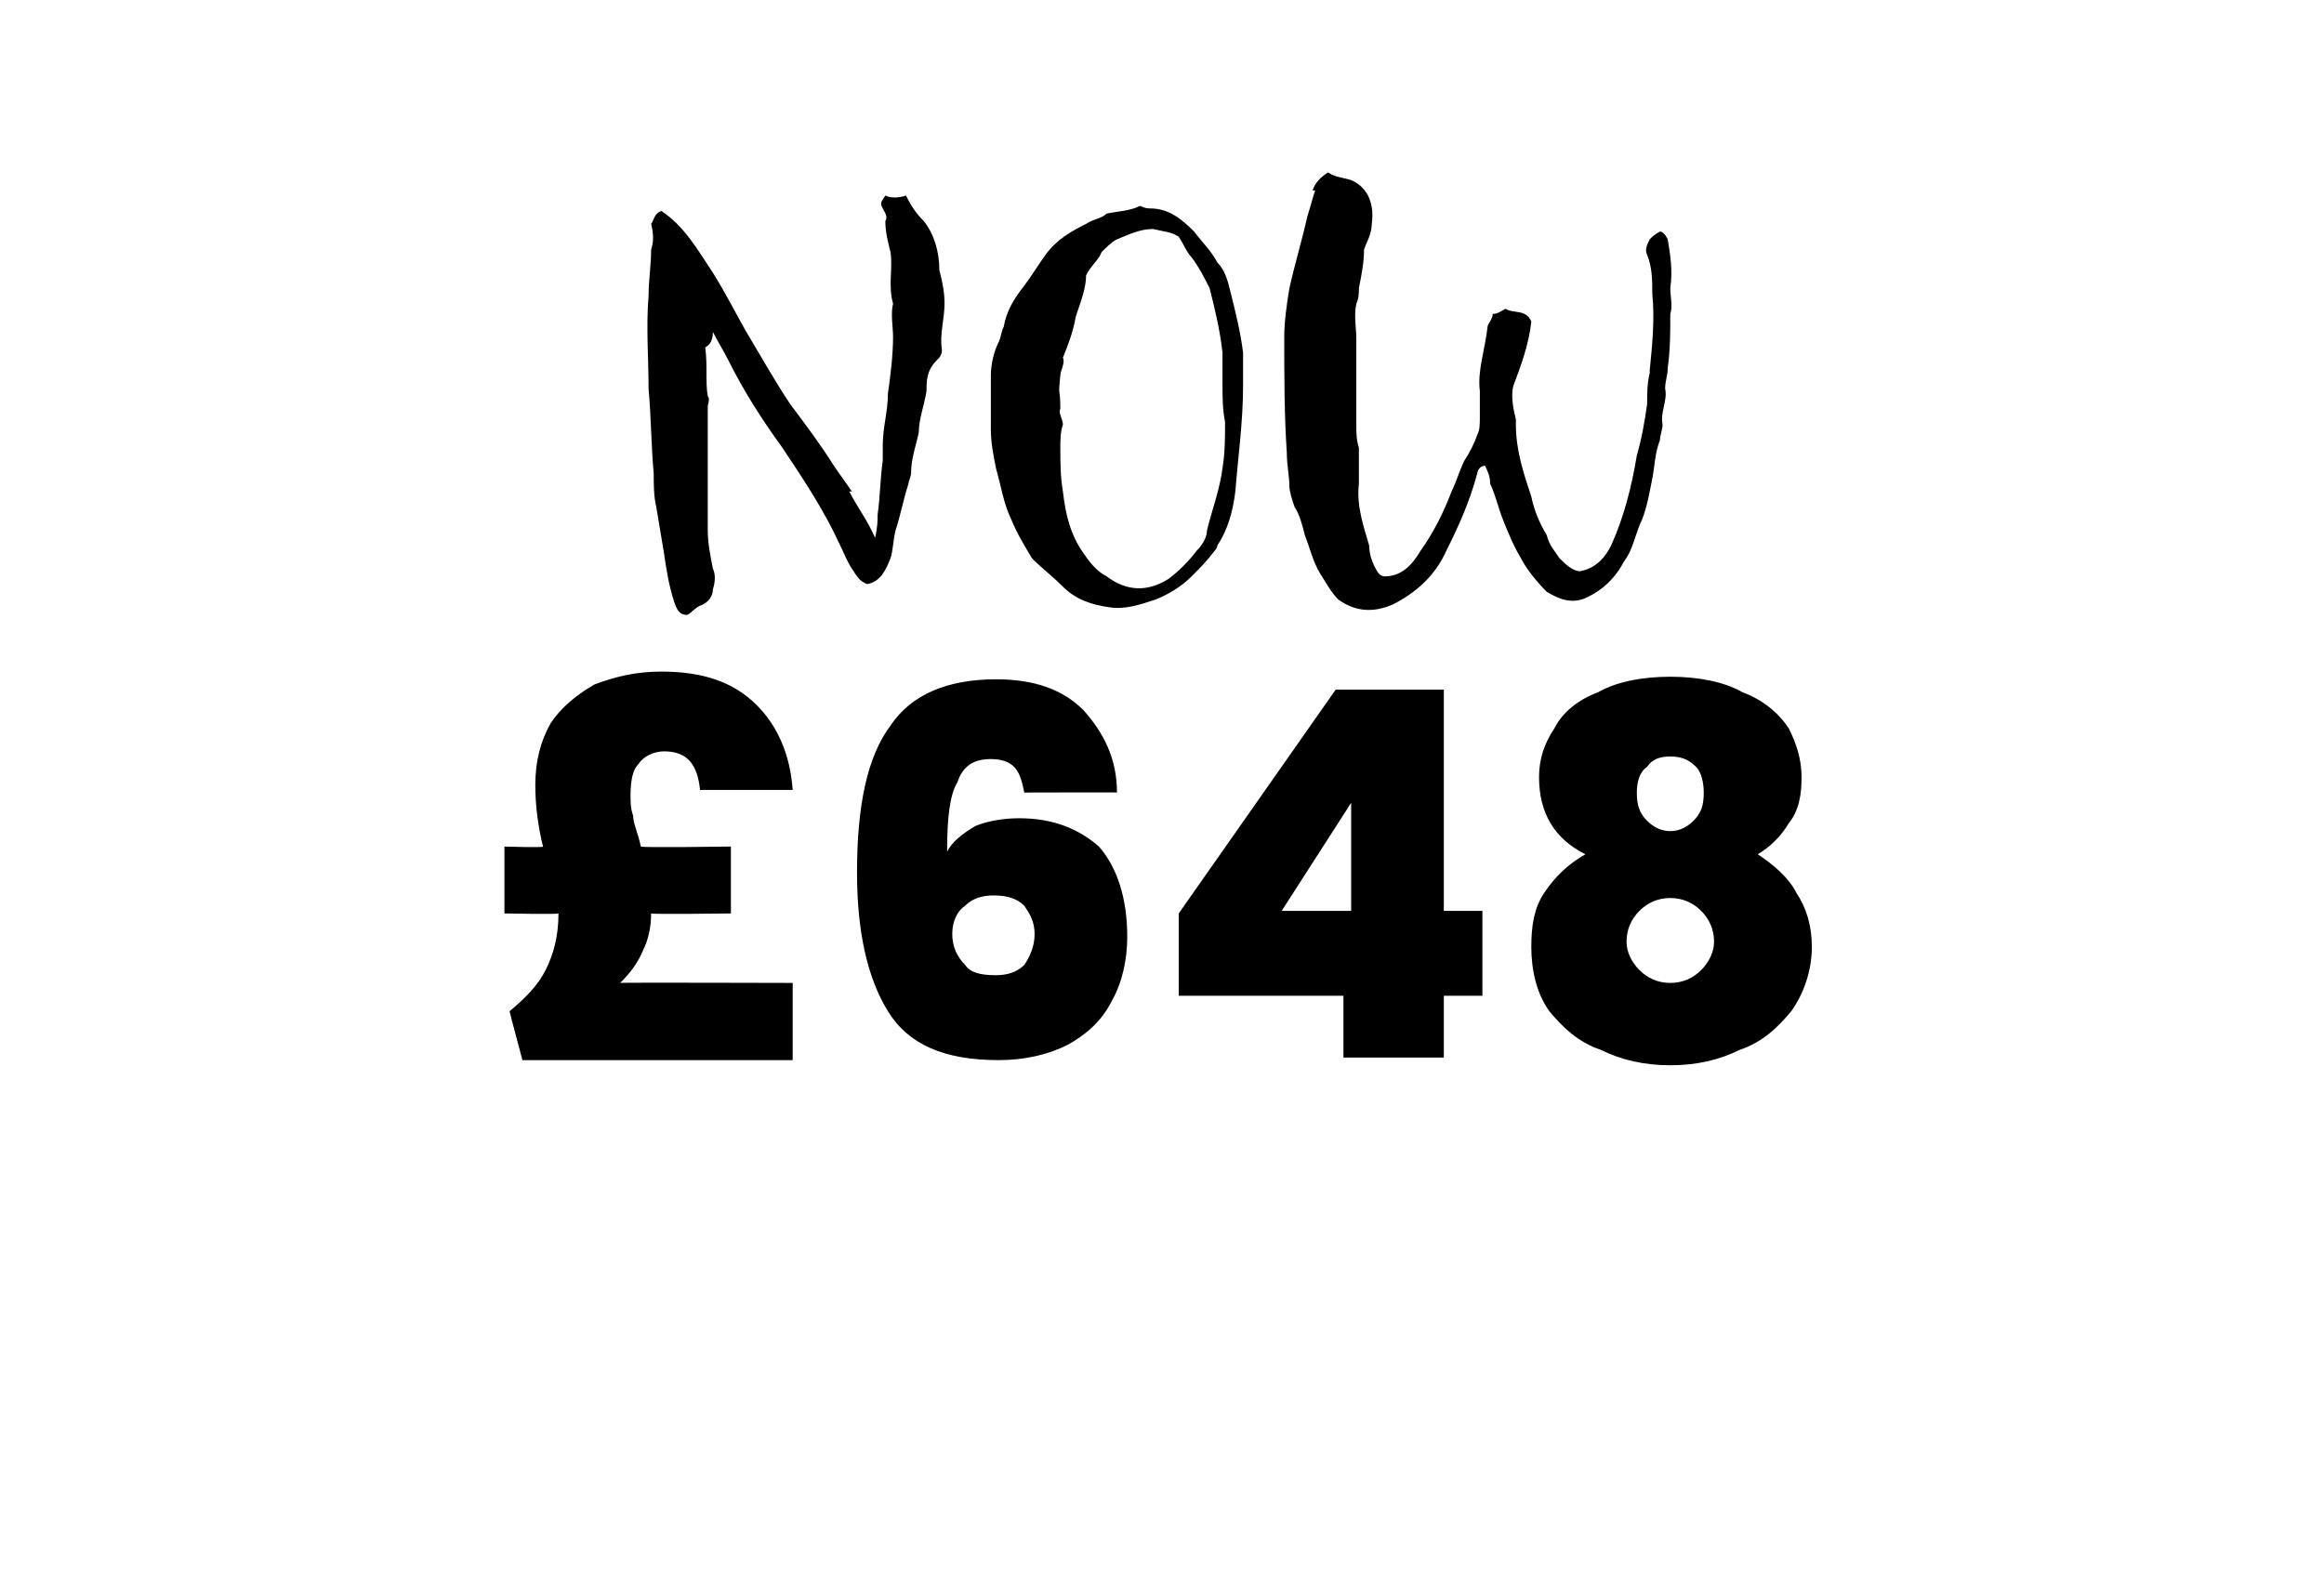
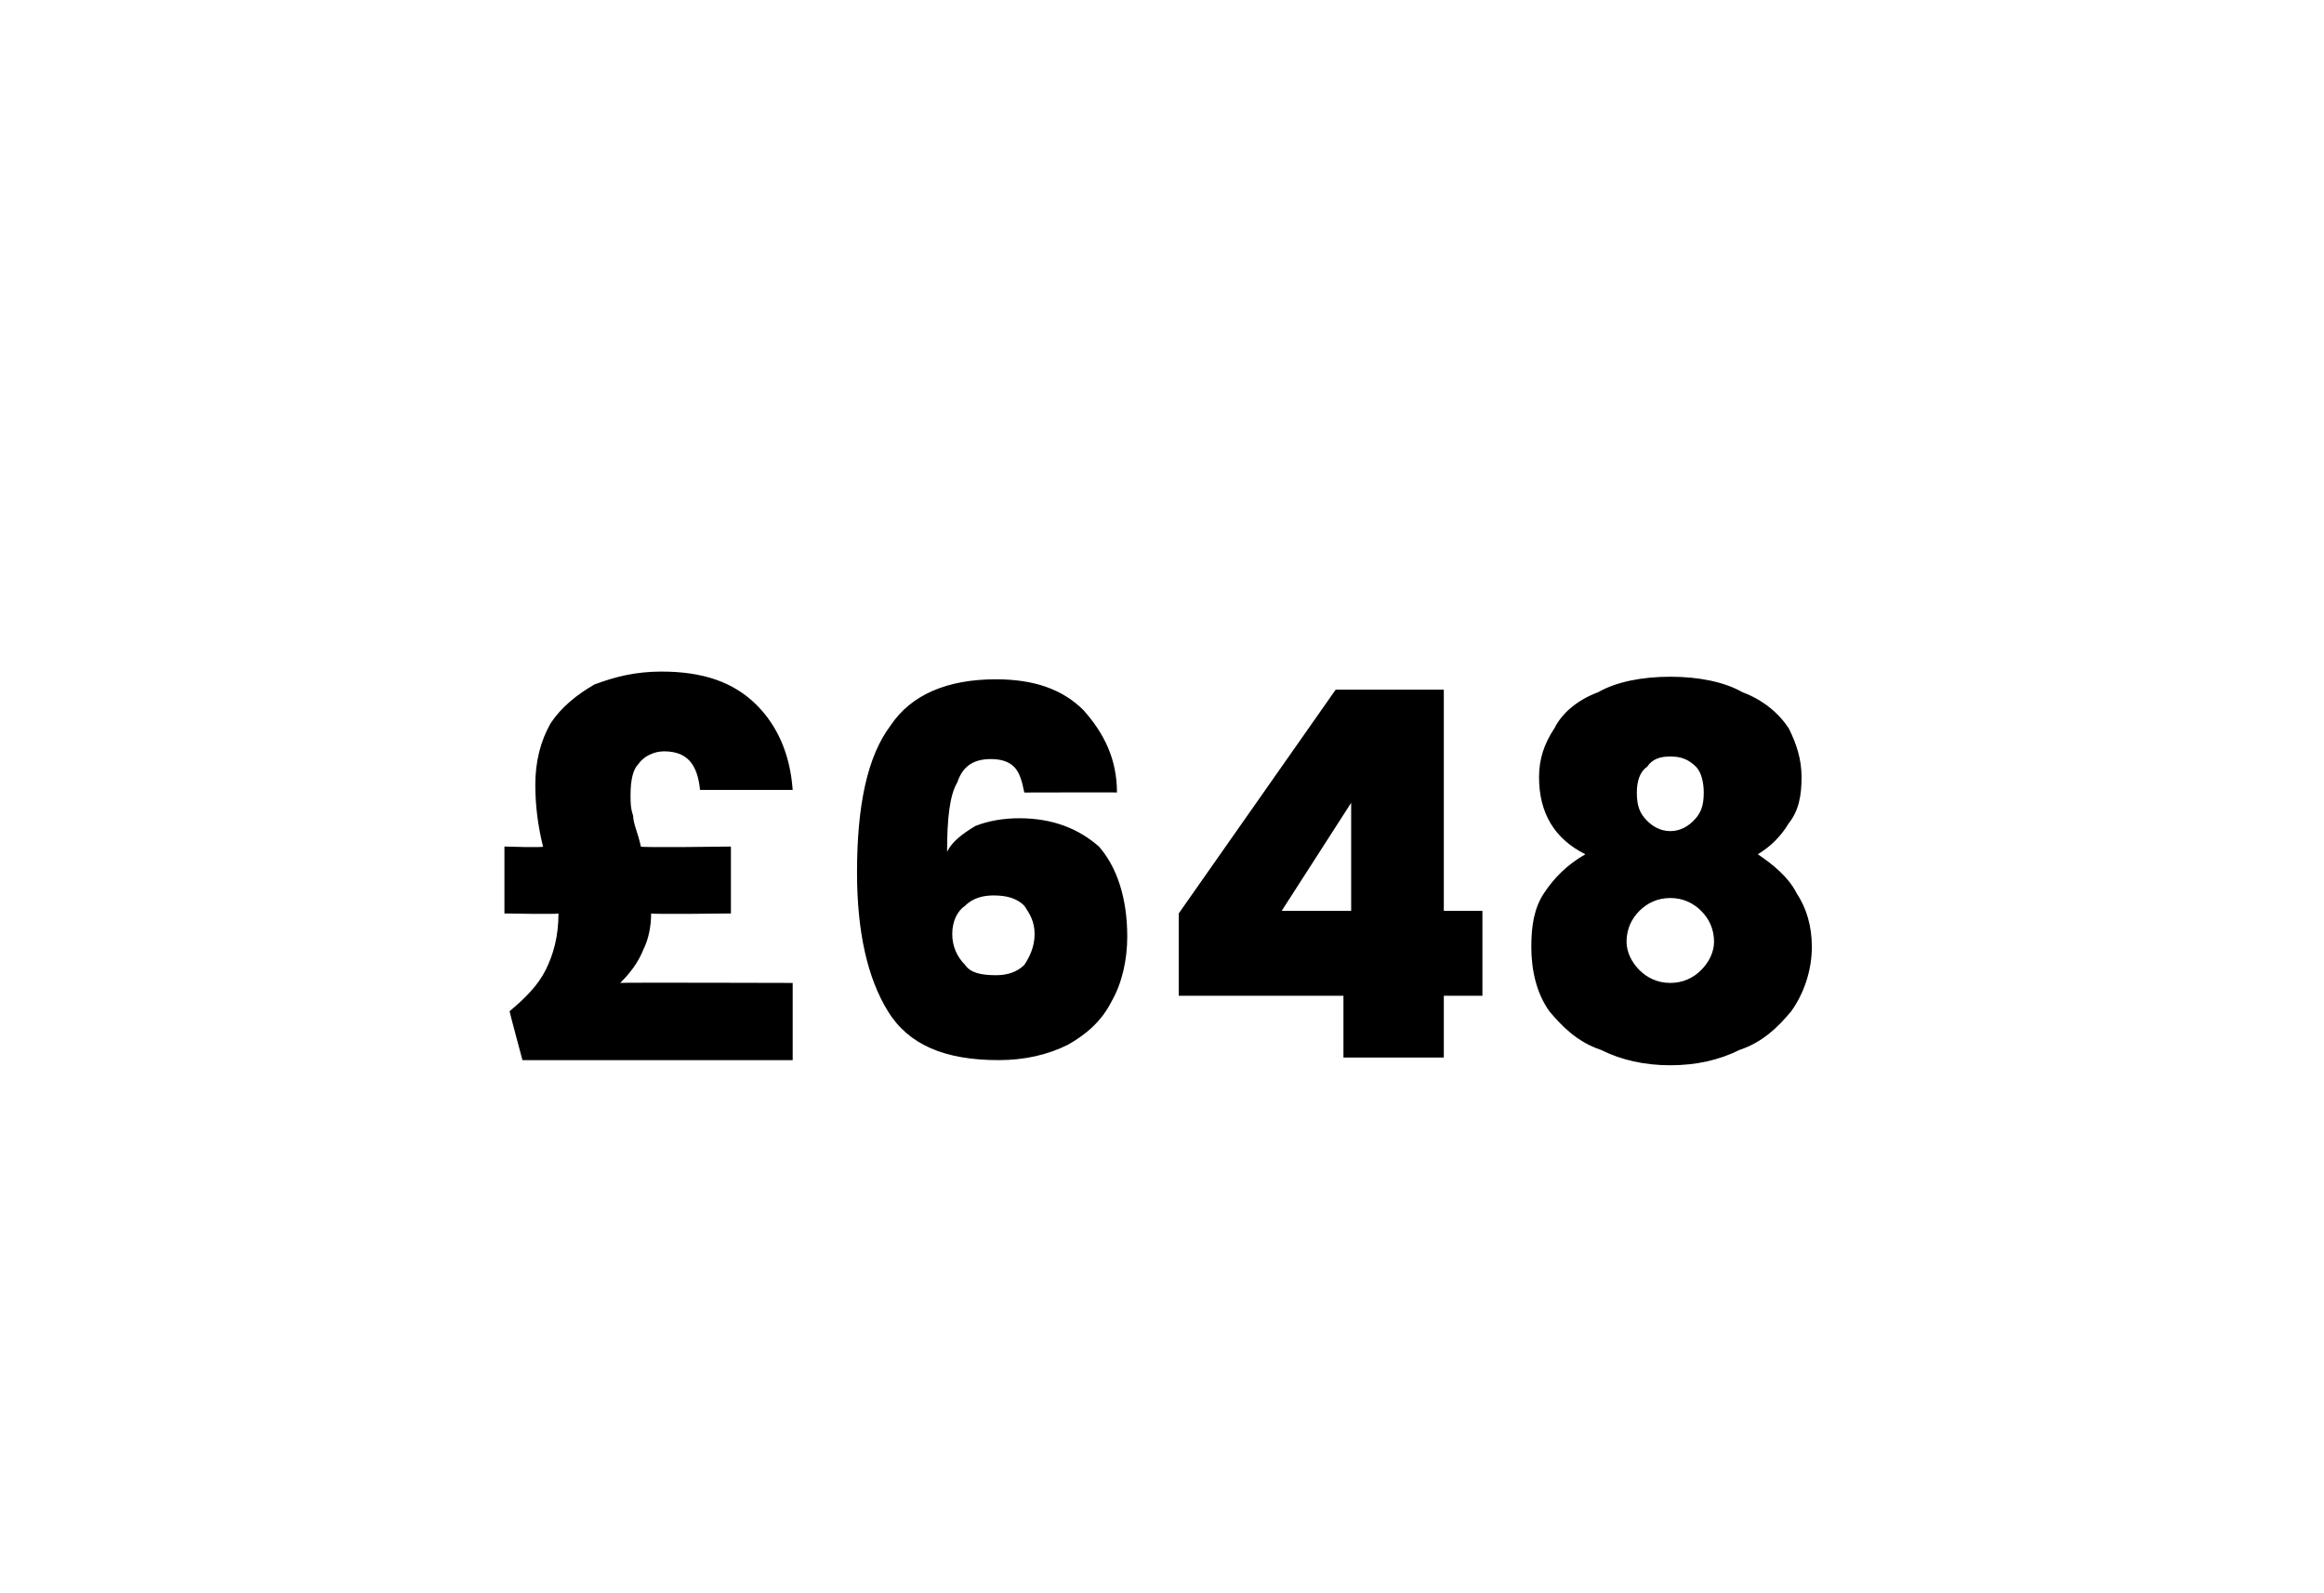
<svg xmlns="http://www.w3.org/2000/svg" version="1.1" width="90.3px" height="61.9px" viewBox="0 -2 90.3 61.9" style="top:-2px">
  <desc>NOW £648</desc>
  <defs />
  <g id="Polygon46757">
    <path d="M 30.8 36.2 L 30.8 39.2 L 20.3 39.2 C 20.3 39.2 19.8 37.34 19.8 37.3 C 20.4 36.8 20.9 36.3 21.2 35.7 C 21.5 35.1 21.7 34.4 21.7 33.5 C 21.68 33.54 19.6 33.5 19.6 33.5 L 19.6 30.9 C 19.6 30.9 21.15 30.95 21.1 30.9 C 20.9 30.1 20.8 29.3 20.8 28.5 C 20.8 27.6 21 26.8 21.4 26.1 C 21.8 25.5 22.4 25 23.1 24.6 C 23.9 24.3 24.7 24.1 25.7 24.1 C 27.3 24.1 28.5 24.5 29.4 25.4 C 30.2 26.2 30.7 27.3 30.8 28.7 C 30.8 28.7 27.2 28.7 27.2 28.7 C 27.1 27.7 26.7 27.2 25.8 27.2 C 25.4 27.2 25 27.4 24.8 27.7 C 24.6 27.9 24.5 28.3 24.5 28.9 C 24.5 29.2 24.5 29.4 24.6 29.7 C 24.6 30 24.8 30.4 24.9 30.9 C 24.91 30.95 28.4 30.9 28.4 30.9 L 28.4 33.5 C 28.4 33.5 25.35 33.54 25.3 33.5 C 25.3 34 25.2 34.5 25 34.9 C 24.8 35.4 24.5 35.8 24.1 36.2 C 24.08 36.18 30.8 36.2 30.8 36.2 Z M 39.8 28.8 C 39.7 28.3 39.6 28 39.4 27.8 C 39.2 27.6 38.9 27.5 38.5 27.5 C 37.8 27.5 37.4 27.8 37.2 28.4 C 36.9 28.9 36.8 29.8 36.8 31.1 C 37 30.7 37.4 30.4 37.9 30.1 C 38.4 29.9 39 29.8 39.6 29.8 C 40.9 29.8 41.9 30.2 42.7 30.9 C 43.4 31.7 43.8 32.9 43.8 34.4 C 43.8 35.3 43.6 36.2 43.2 36.9 C 42.8 37.7 42.2 38.2 41.5 38.6 C 40.7 39 39.8 39.2 38.8 39.2 C 36.7 39.2 35.3 38.6 34.5 37.3 C 33.7 36 33.3 34.2 33.3 31.9 C 33.3 29.3 33.7 27.4 34.6 26.2 C 35.4 25 36.8 24.4 38.7 24.4 C 40.2 24.4 41.3 24.8 42.1 25.6 C 42.9 26.5 43.4 27.5 43.4 28.8 C 43.44 28.79 39.8 28.8 39.8 28.8 C 39.8 28.8 39.84 28.79 39.8 28.8 Z M 38.6 32.8 C 38.2 32.8 37.8 32.9 37.5 33.2 C 37.2 33.4 37 33.8 37 34.3 C 37 34.8 37.2 35.2 37.5 35.5 C 37.7 35.8 38.1 35.9 38.7 35.9 C 39.1 35.9 39.5 35.8 39.8 35.5 C 40 35.2 40.2 34.8 40.2 34.3 C 40.2 33.8 40 33.5 39.8 33.2 C 39.5 32.9 39.1 32.8 38.6 32.8 C 38.6 32.8 38.6 32.8 38.6 32.8 Z M 45.8 36.7 L 45.8 33.5 L 51.9 24.8 L 56.1 24.8 L 56.1 33.4 L 57.6 33.4 L 57.6 36.7 L 56.1 36.7 L 56.1 39.1 L 52.2 39.1 L 52.2 36.7 L 45.8 36.7 Z M 52.5 29.2 L 49.8 33.4 L 52.5 33.4 L 52.5 29.2 Z M 61.6 31.2 C 60.4 30.6 59.8 29.6 59.8 28.2 C 59.8 27.5 60 26.9 60.4 26.3 C 60.7 25.7 61.3 25.2 62.1 24.9 C 62.8 24.5 63.8 24.3 64.9 24.3 C 66 24.3 67 24.5 67.7 24.9 C 68.5 25.2 69.1 25.7 69.5 26.3 C 69.8 26.9 70 27.5 70 28.2 C 70 28.9 69.9 29.5 69.5 30 C 69.2 30.5 68.8 30.9 68.3 31.2 C 68.9 31.6 69.5 32.1 69.8 32.7 C 70.2 33.3 70.4 34 70.4 34.8 C 70.4 35.7 70.1 36.6 69.6 37.3 C 69.1 37.9 68.5 38.5 67.6 38.8 C 66.8 39.2 65.9 39.4 64.9 39.4 C 63.9 39.4 63 39.2 62.2 38.8 C 61.3 38.5 60.7 37.9 60.2 37.3 C 59.7 36.6 59.5 35.7 59.5 34.8 C 59.5 34 59.6 33.3 60 32.7 C 60.4 32.1 60.9 31.6 61.6 31.2 C 61.6 31.2 61.6 31.2 61.6 31.2 Z M 66.2 28.8 C 66.2 28.4 66.1 28 65.9 27.8 C 65.6 27.5 65.3 27.4 64.9 27.4 C 64.5 27.4 64.2 27.5 64 27.8 C 63.7 28 63.6 28.4 63.6 28.8 C 63.6 29.3 63.7 29.6 64 29.9 C 64.2 30.1 64.5 30.3 64.9 30.3 C 65.3 30.3 65.6 30.1 65.8 29.9 C 66.1 29.6 66.2 29.3 66.2 28.8 C 66.2 28.8 66.2 28.8 66.2 28.8 Z M 64.9 32.9 C 64.4 32.9 64 33.1 63.7 33.4 C 63.4 33.7 63.2 34.1 63.2 34.6 C 63.2 35 63.4 35.4 63.7 35.7 C 64 36 64.4 36.2 64.9 36.2 C 65.4 36.2 65.8 36 66.1 35.7 C 66.4 35.4 66.6 35 66.6 34.6 C 66.6 34.1 66.4 33.7 66.1 33.4 C 65.8 33.1 65.4 32.9 64.9 32.9 C 64.9 32.9 64.9 32.9 64.9 32.9 Z " stroke="none" fill="#000" />
  </g>
  <g id="Polygon46756">
-     <path d="M 33 17.1 C 33.3 17.7 33.7 18.2 34 18.9 C 34.1 18.5 34.1 18.2 34.1 18 C 34.2 17.3 34.2 16.6 34.3 15.9 C 34.3 15.7 34.3 15.5 34.3 15.3 C 34.3 14.6 34.5 14 34.5 13.3 C 34.6 12.6 34.7 11.8 34.7 11.1 C 34.7 10.7 34.6 10.2 34.7 9.8 C 34.5 9.1 34.7 8.4 34.6 7.8 C 34.5 7.4 34.4 7 34.4 6.6 C 34.5 6.4 34.4 6.3 34.3 6.1 C 34.2 5.9 34.2 5.9 34.4 5.6 C 34.6 5.7 34.9 5.7 35.2 5.6 C 35.4 6 35.6 6.3 35.9 6.6 C 36.3 7.1 36.5 7.8 36.5 8.5 C 36.6 8.9 36.7 9.3 36.7 9.8 C 36.7 10.4 36.5 11 36.6 11.6 C 36.6 11.8 36.5 11.9 36.4 12 C 36 12.4 36 12.8 36 13.2 C 35.9 13.8 35.7 14.3 35.7 14.8 C 35.6 15.3 35.4 15.8 35.4 16.4 C 35.4 16.5 35.3 16.7 35.3 16.8 C 35.1 17.4 35 18 34.8 18.6 C 34.7 19 34.7 19.4 34.6 19.7 C 34.4 20.2 34.2 20.6 33.7 20.7 C 33.4 20.6 33.3 20.4 33.1 20.1 C 32.9 19.8 32.8 19.5 32.6 19.1 C 32 17.8 31.2 16.6 30.4 15.4 C 29.6 14.3 28.9 13.2 28.3 12 C 28.1 11.6 27.9 11.3 27.7 10.9 C 27.7 11.2 27.6 11.4 27.4 11.5 C 27.5 12.2 27.4 12.8 27.5 13.4 C 27.6 13.5 27.5 13.7 27.5 13.8 C 27.5 15.4 27.5 17 27.5 18.6 C 27.5 19.1 27.6 19.6 27.7 20.1 C 27.8 20.3 27.8 20.6 27.7 20.9 C 27.7 21.2 27.5 21.4 27.3 21.5 C 27 21.6 26.9 21.8 26.7 21.9 C 26.4 21.9 26.3 21.7 26.2 21.4 C 26 20.8 25.9 20.2 25.8 19.5 C 25.7 18.9 25.6 18.3 25.5 17.7 C 25.4 17.3 25.4 16.8 25.4 16.4 C 25.3 15.3 25.3 14.2 25.2 13.1 C 25.2 11.9 25.1 10.7 25.2 9.5 C 25.2 8.9 25.3 8.3 25.3 7.7 C 25.4 7.4 25.4 7.1 25.3 6.7 C 25.4 6.6 25.4 6.3 25.7 6.2 C 26.6 6.8 27.1 7.7 27.7 8.6 C 28.2 9.4 28.6 10.2 29 10.9 C 29.6 11.9 30.1 12.8 30.7 13.7 C 31.3 14.5 31.9 15.3 32.4 16.1 C 32.6 16.4 32.9 16.8 33.1 17.1 C 33.1 17.1 33 17.1 33 17.1 Z M 43 6.3 C 43.5 6.2 43.9 6.2 44.3 6 C 44.5 6.1 44.6 6.1 44.7 6.1 C 45.4 6.1 45.9 6.5 46.4 7 C 46.7 7.4 47.1 7.8 47.3 8.2 C 47.6 8.5 47.7 8.9 47.8 9.3 C 48 10.1 48.2 10.9 48.3 11.7 C 48.3 12.1 48.3 12.6 48.3 13 C 48.3 14.4 48.1 15.8 48 17.1 C 47.9 17.9 47.7 18.6 47.3 19.2 C 47.3 19.3 47.2 19.4 47.2 19.4 C 46.9 19.8 46.6 20.1 46.3 20.4 C 45.9 20.8 45.4 21.1 44.9 21.3 C 44.3 21.5 43.7 21.7 43.1 21.6 C 42.4 21.5 41.8 21.3 41.3 20.8 C 40.9 20.4 40.5 20.1 40.1 19.7 C 39.8 19.2 39.5 18.7 39.3 18.2 C 39 17.6 38.9 16.9 38.7 16.2 C 38.6 15.7 38.5 15.2 38.5 14.7 C 38.5 14.3 38.5 14 38.5 13.6 C 38.5 13.3 38.5 12.9 38.5 12.6 C 38.5 12.2 38.6 11.7 38.8 11.3 C 38.9 11.1 38.9 10.9 39 10.7 C 39.1 10.1 39.4 9.6 39.8 9.1 C 40.1 8.7 40.4 8.2 40.7 7.8 C 41.1 7.3 41.6 7 42.2 6.7 C 42.5 6.5 42.8 6.5 43 6.3 C 43 6.3 43 6.3 43 6.3 Z M 41.8 10.3 C 41.7 10.9 41.5 11.4 41.3 11.9 C 41.4 12.1 41.2 12.4 41.2 12.6 C 41.1 13.5 41.2 13 41.2 13.9 C 41.1 14 41.3 14.3 41.3 14.5 C 41.2 14.8 41.2 15.1 41.2 15.4 C 41.2 16 41.2 16.5 41.3 17.1 C 41.4 18 41.6 18.8 42.1 19.5 C 42.3 19.8 42.6 20.2 43 20.4 C 43.8 21 44.6 21 45.4 20.5 C 45.8 20.2 46.2 19.8 46.5 19.4 C 46.7 19.2 46.9 18.9 46.9 18.6 C 47.1 17.8 47.4 17 47.5 16.2 C 47.6 15.6 47.6 15 47.6 14.4 C 47.5 13.9 47.5 13.4 47.5 12.9 C 47.5 12.5 47.5 12.1 47.5 11.7 C 47.4 10.8 47.2 10 47 9.2 C 46.8 8.8 46.6 8.4 46.3 8 C 46.1 7.8 46 7.5 45.8 7.2 C 45.5 7 45.2 7 44.8 6.9 C 44.3 6.9 43.9 7.1 43.4 7.3 C 43.2 7.4 43 7.6 42.8 7.8 C 42.7 8.1 42.4 8.3 42.2 8.7 C 42.2 9.2 42 9.7 41.8 10.3 C 41.8 10.3 41.8 10.3 41.8 10.3 Z M 51 5.4 C 51.1 5.1 51.3 4.9 51.6 4.7 C 51.9 4.9 52.2 4.9 52.5 5 C 53.2 5.3 53.4 6 53.3 6.7 C 53.3 7.1 53.1 7.4 53 7.7 C 53 8.2 52.9 8.7 52.8 9.2 C 52.8 9.4 52.8 9.6 52.7 9.8 C 52.6 10.3 52.7 10.7 52.7 11.2 C 52.7 12.3 52.7 13.4 52.7 14.5 C 52.7 14.8 52.7 15.1 52.8 15.4 C 52.8 15.9 52.8 16.4 52.8 16.8 C 52.7 17.7 53 18.5 53.2 19.2 C 53.2 19.5 53.3 19.8 53.4 20 C 53.5 20.2 53.6 20.4 53.8 20.4 C 54.5 20.4 54.9 19.9 55.2 19.4 C 55.7 18.7 56.1 17.9 56.4 17.1 C 56.6 16.7 56.7 16.3 56.9 15.9 C 57.1 15.6 57.3 15.2 57.4 14.9 C 57.5 14.7 57.5 14.5 57.5 14.2 C 57.5 13.9 57.5 13.6 57.5 13.2 C 57.4 12.4 57.7 11.6 57.8 10.7 C 57.8 10.6 58 10.4 58 10.2 C 58.2 10.2 58.3 10.1 58.5 10 C 58.8 10.2 59.3 10 59.5 10.5 C 59.4 11.4 59.1 12.2 58.8 13 C 58.7 13.4 58.8 13.9 58.9 14.3 C 58.9 14.4 58.9 14.4 58.9 14.5 C 58.9 15.5 59.2 16.4 59.5 17.3 C 59.6 17.8 59.8 18.3 60.1 18.8 C 60.2 19.2 60.4 19.4 60.6 19.7 C 60.8 19.9 61.1 20.2 61.4 20.2 C 61.9 20.1 62.3 19.8 62.6 19.2 C 63.1 18.1 63.4 16.9 63.6 15.7 C 63.8 15 63.9 14.4 64 13.7 C 64 13.3 64 12.9 64.1 12.5 C 64.1 12.5 64.1 12.4 64.1 12.4 C 64.2 11.4 64.3 10.4 64.2 9.4 C 64.2 8.9 64.2 8.4 64 7.9 C 63.9 7.7 64 7.5 64.1 7.3 C 64.2 7.2 64.3 7.1 64.5 7 C 64.6 7 64.7 7.1 64.8 7.3 C 64.9 7.9 65 8.5 64.9 9.2 C 64.9 9.5 65 9.9 64.9 10.2 C 64.9 10.9 64.9 11.6 64.8 12.3 C 64.8 12.6 64.7 12.8 64.7 13.1 C 64.8 13.6 64.5 14 64.6 14.5 C 64.6 14.7 64.5 14.9 64.5 15.1 C 64.3 15.6 64.3 16.1 64.2 16.6 C 64.1 17.1 64 17.7 63.8 18.2 C 63.6 18.6 63.5 19.1 63.3 19.5 C 63.2 19.7 63.1 19.8 63 20 C 62.7 20.5 62.3 20.9 61.7 21.2 C 61.1 21.5 60.6 21.3 60.1 21 C 59.7 20.6 59.3 20.1 59.1 19.7 C 58.8 19.2 58.6 18.7 58.4 18.2 C 58.2 17.7 58.1 17.2 57.9 16.8 C 57.9 16.5 57.8 16.3 57.7 16.1 C 57.5 16.1 57.4 16.3 57.4 16.4 C 57.1 17.5 56.7 18.4 56.2 19.4 C 55.8 20.3 55.1 21 54.1 21.5 C 53.4 21.8 52.7 21.8 52 21.3 C 51.7 21 51.5 20.6 51.3 20.3 C 51 19.8 50.9 19.3 50.7 18.8 C 50.6 18.4 50.5 18 50.3 17.7 C 50.2 17.4 50.1 17.1 50.1 16.9 C 50.1 16.5 50 16.1 50 15.6 C 49.9 14.1 49.9 12.6 49.9 11.1 C 49.9 10.5 50 9.8 50.1 9.2 C 50.3 8.3 50.6 7.3 50.8 6.4 C 50.9 6.1 51 5.7 51.1 5.4 C 51.1 5.4 51 5.4 51 5.4 Z " stroke="none" fill="#000" />
-   </g>
+     </g>
</svg>